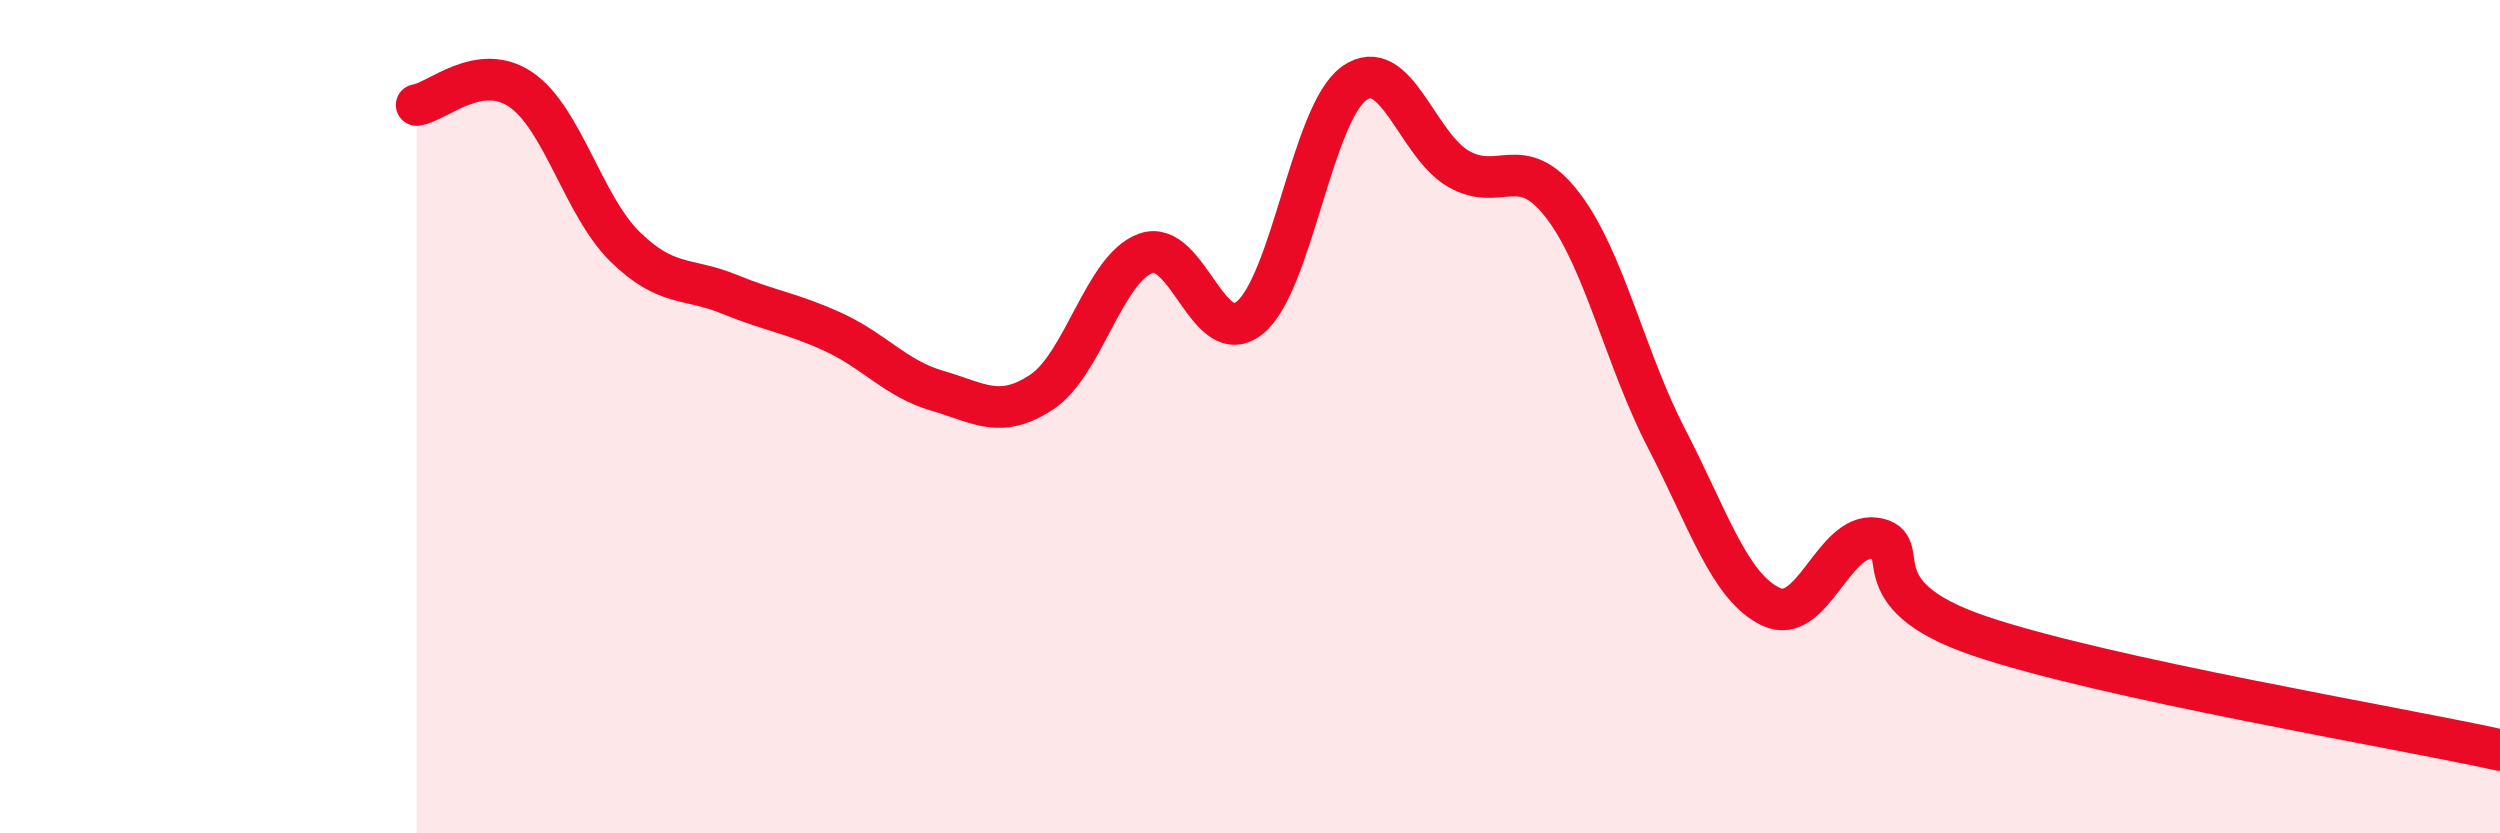
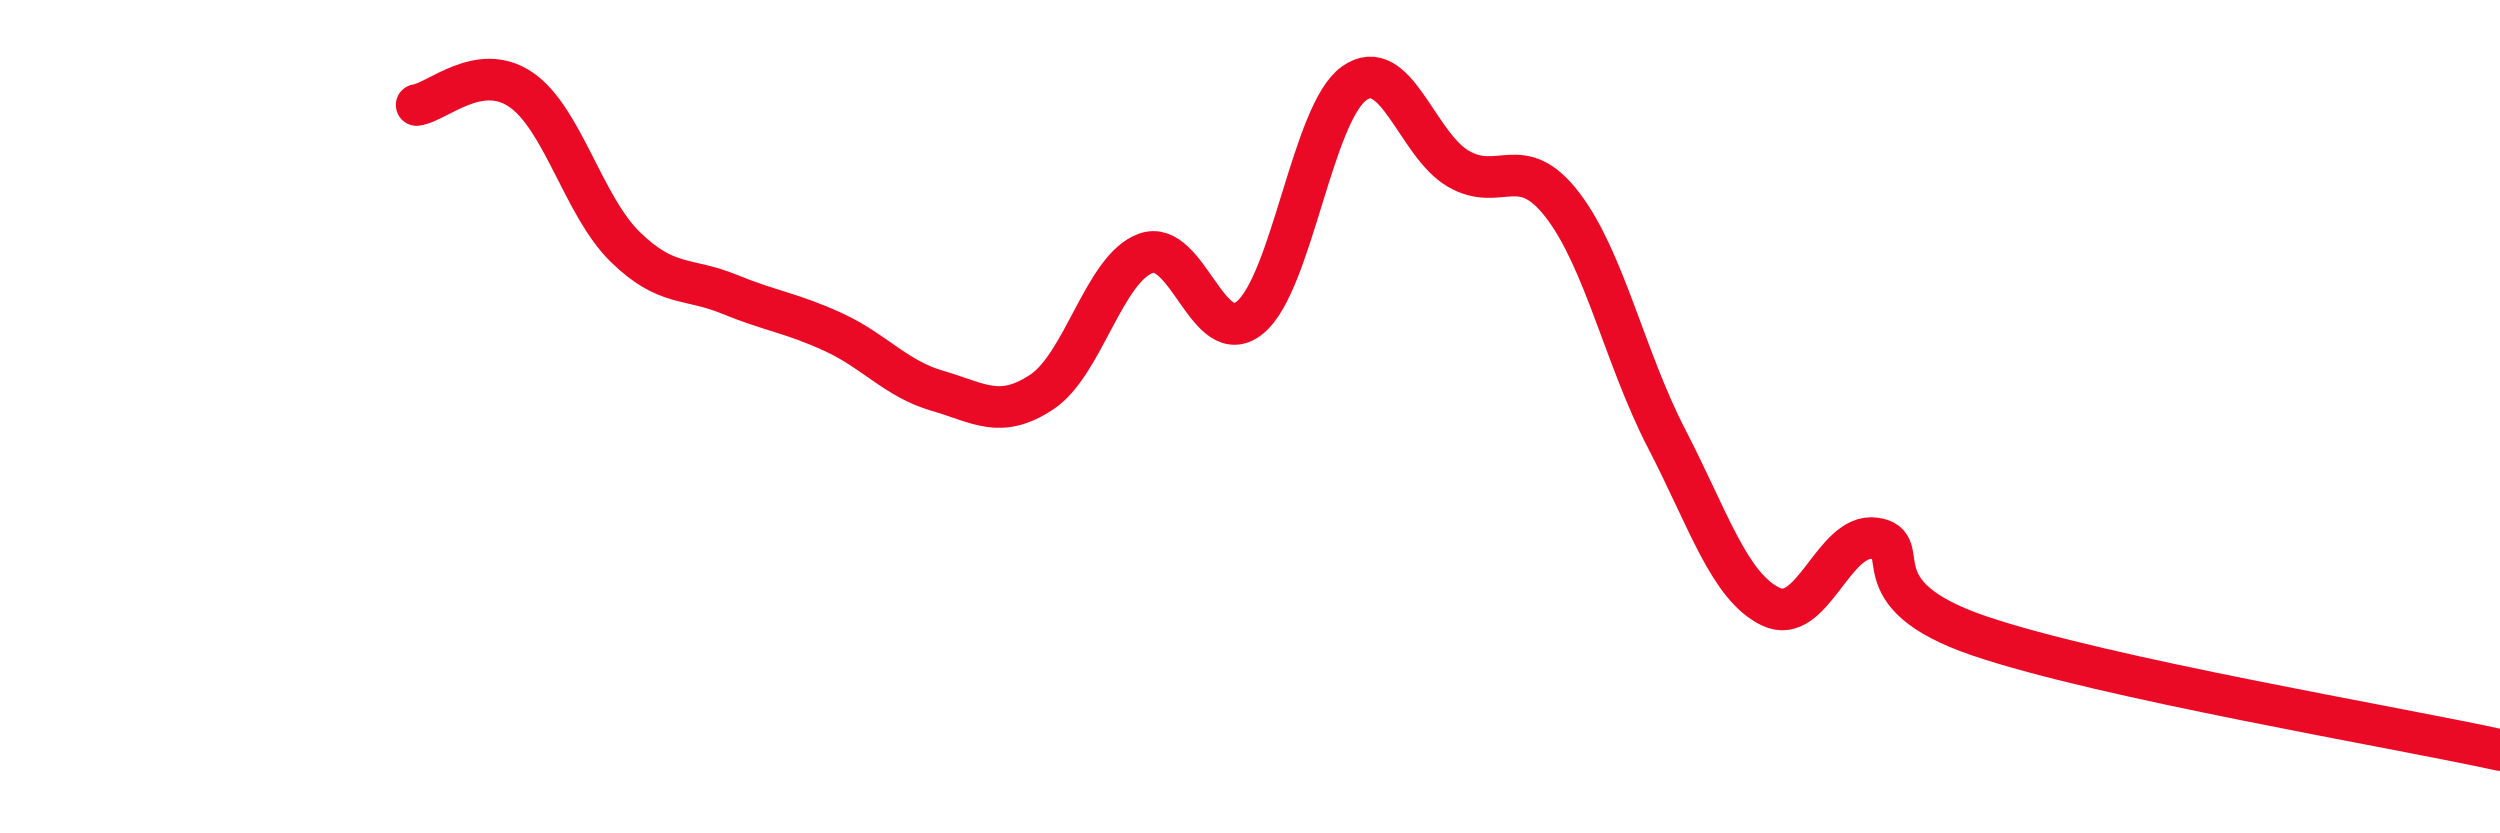
<svg xmlns="http://www.w3.org/2000/svg" width="60" height="20" viewBox="0 0 60 20">
-   <path d="M 10,2.52 C 10.5,2.45 11.5,1.47 12.5,2.15 C 13.5,2.83 14,4.94 15,5.92 C 16,6.9 16.5,6.65 17.5,7.06 C 18.5,7.47 19,7.51 20,7.97 C 21,8.43 21.5,9.09 22.5,9.38 C 23.5,9.67 24,10.07 25,9.41 C 26,8.75 26.5,6.44 27.5,6.08 C 28.5,5.72 29,8.44 30,7.62 C 31,6.8 31.5,2.71 32.5,2 C 33.5,1.29 34,3.47 35,4.05 C 36,4.63 36.5,3.62 37.5,4.92 C 38.5,6.22 39,8.6 40,10.53 C 41,12.46 41.5,14.08 42.5,14.56 C 43.5,15.04 44,12.78 45,12.92 C 46,13.06 44.5,14.24 47.5,15.26 C 50.5,16.28 57.5,17.45 60,18L60 20L10 20Z" fill="#EB0A25" opacity="0.1" stroke-linecap="round" stroke-linejoin="round" />
  <path d="M 10,2.52 C 10.5,2.45 11.5,1.47 12.5,2.15 C 13.5,2.83 14,4.94 15,5.92 C 16,6.9 16.5,6.65 17.5,7.06 C 18.5,7.47 19,7.51 20,7.97 C 21,8.43 21.5,9.09 22.5,9.38 C 23.5,9.67 24,10.07 25,9.41 C 26,8.75 26.5,6.44 27.5,6.08 C 28.5,5.72 29,8.44 30,7.62 C 31,6.8 31.5,2.71 32.5,2 C 33.5,1.29 34,3.47 35,4.05 C 36,4.63 36.5,3.62 37.5,4.92 C 38.5,6.22 39,8.6 40,10.53 C 41,12.46 41.5,14.08 42.5,14.56 C 43.5,15.04 44,12.78 45,12.92 C 46,13.06 44.5,14.24 47.5,15.26 C 50.5,16.28 57.5,17.45 60,18" stroke="#EB0A25" stroke-width="1" fill="none" stroke-linecap="round" stroke-linejoin="round" />
</svg>